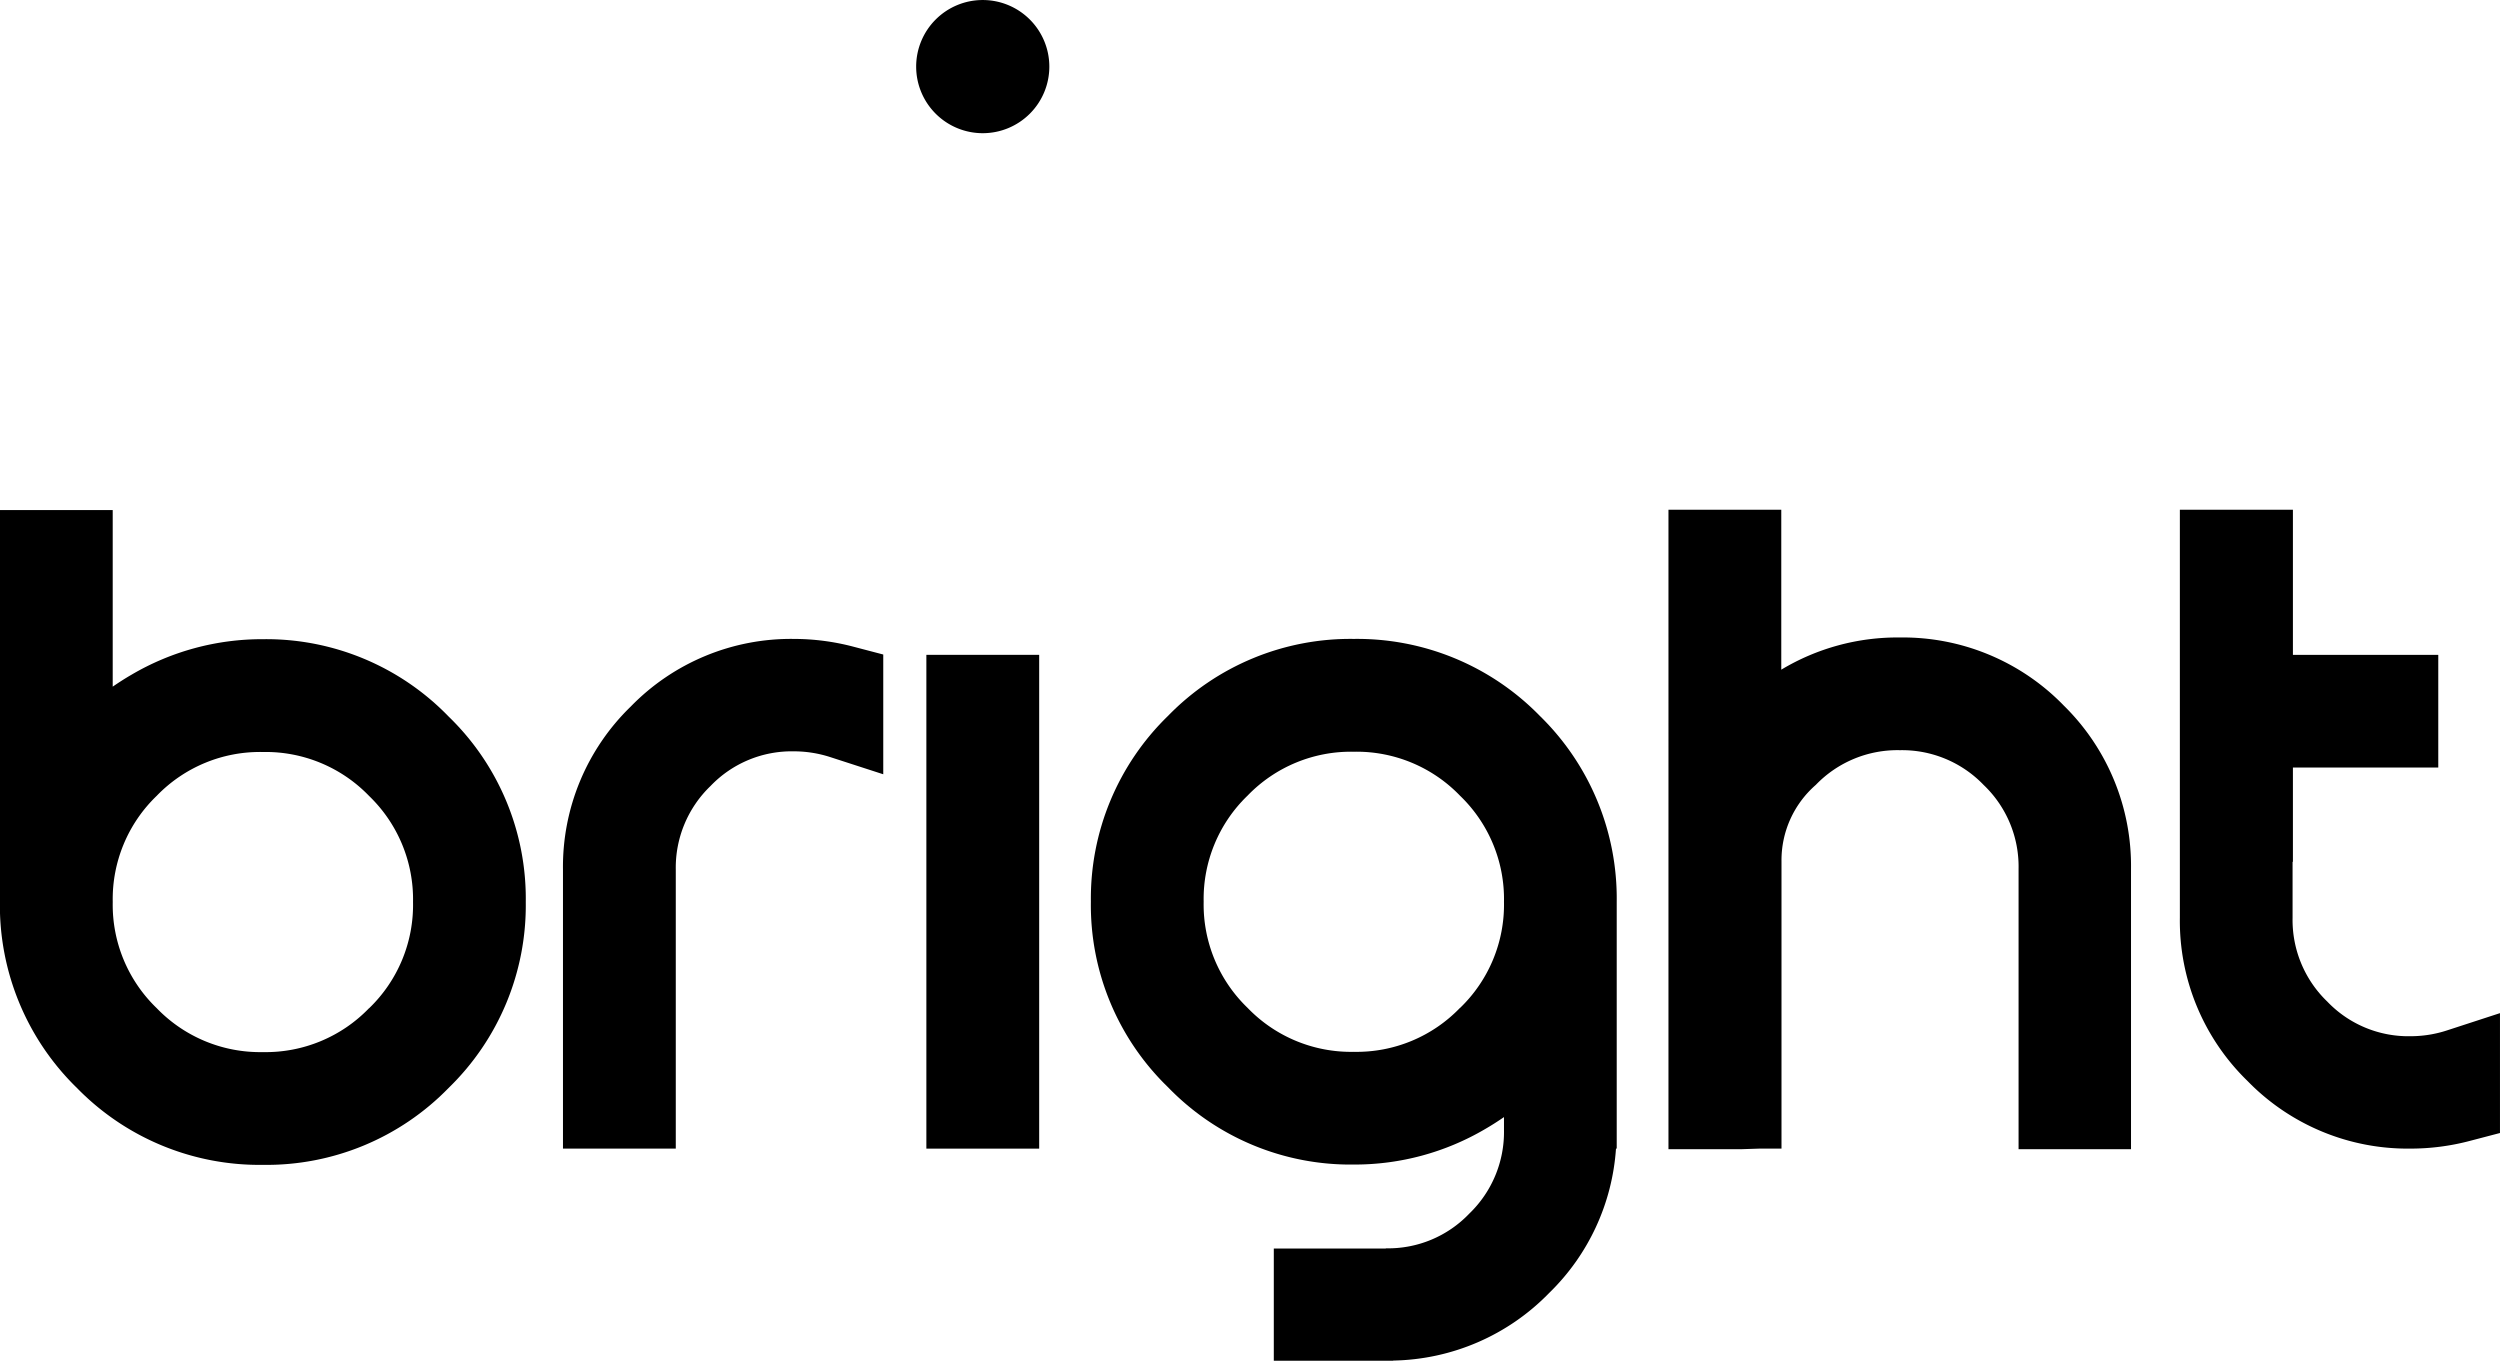
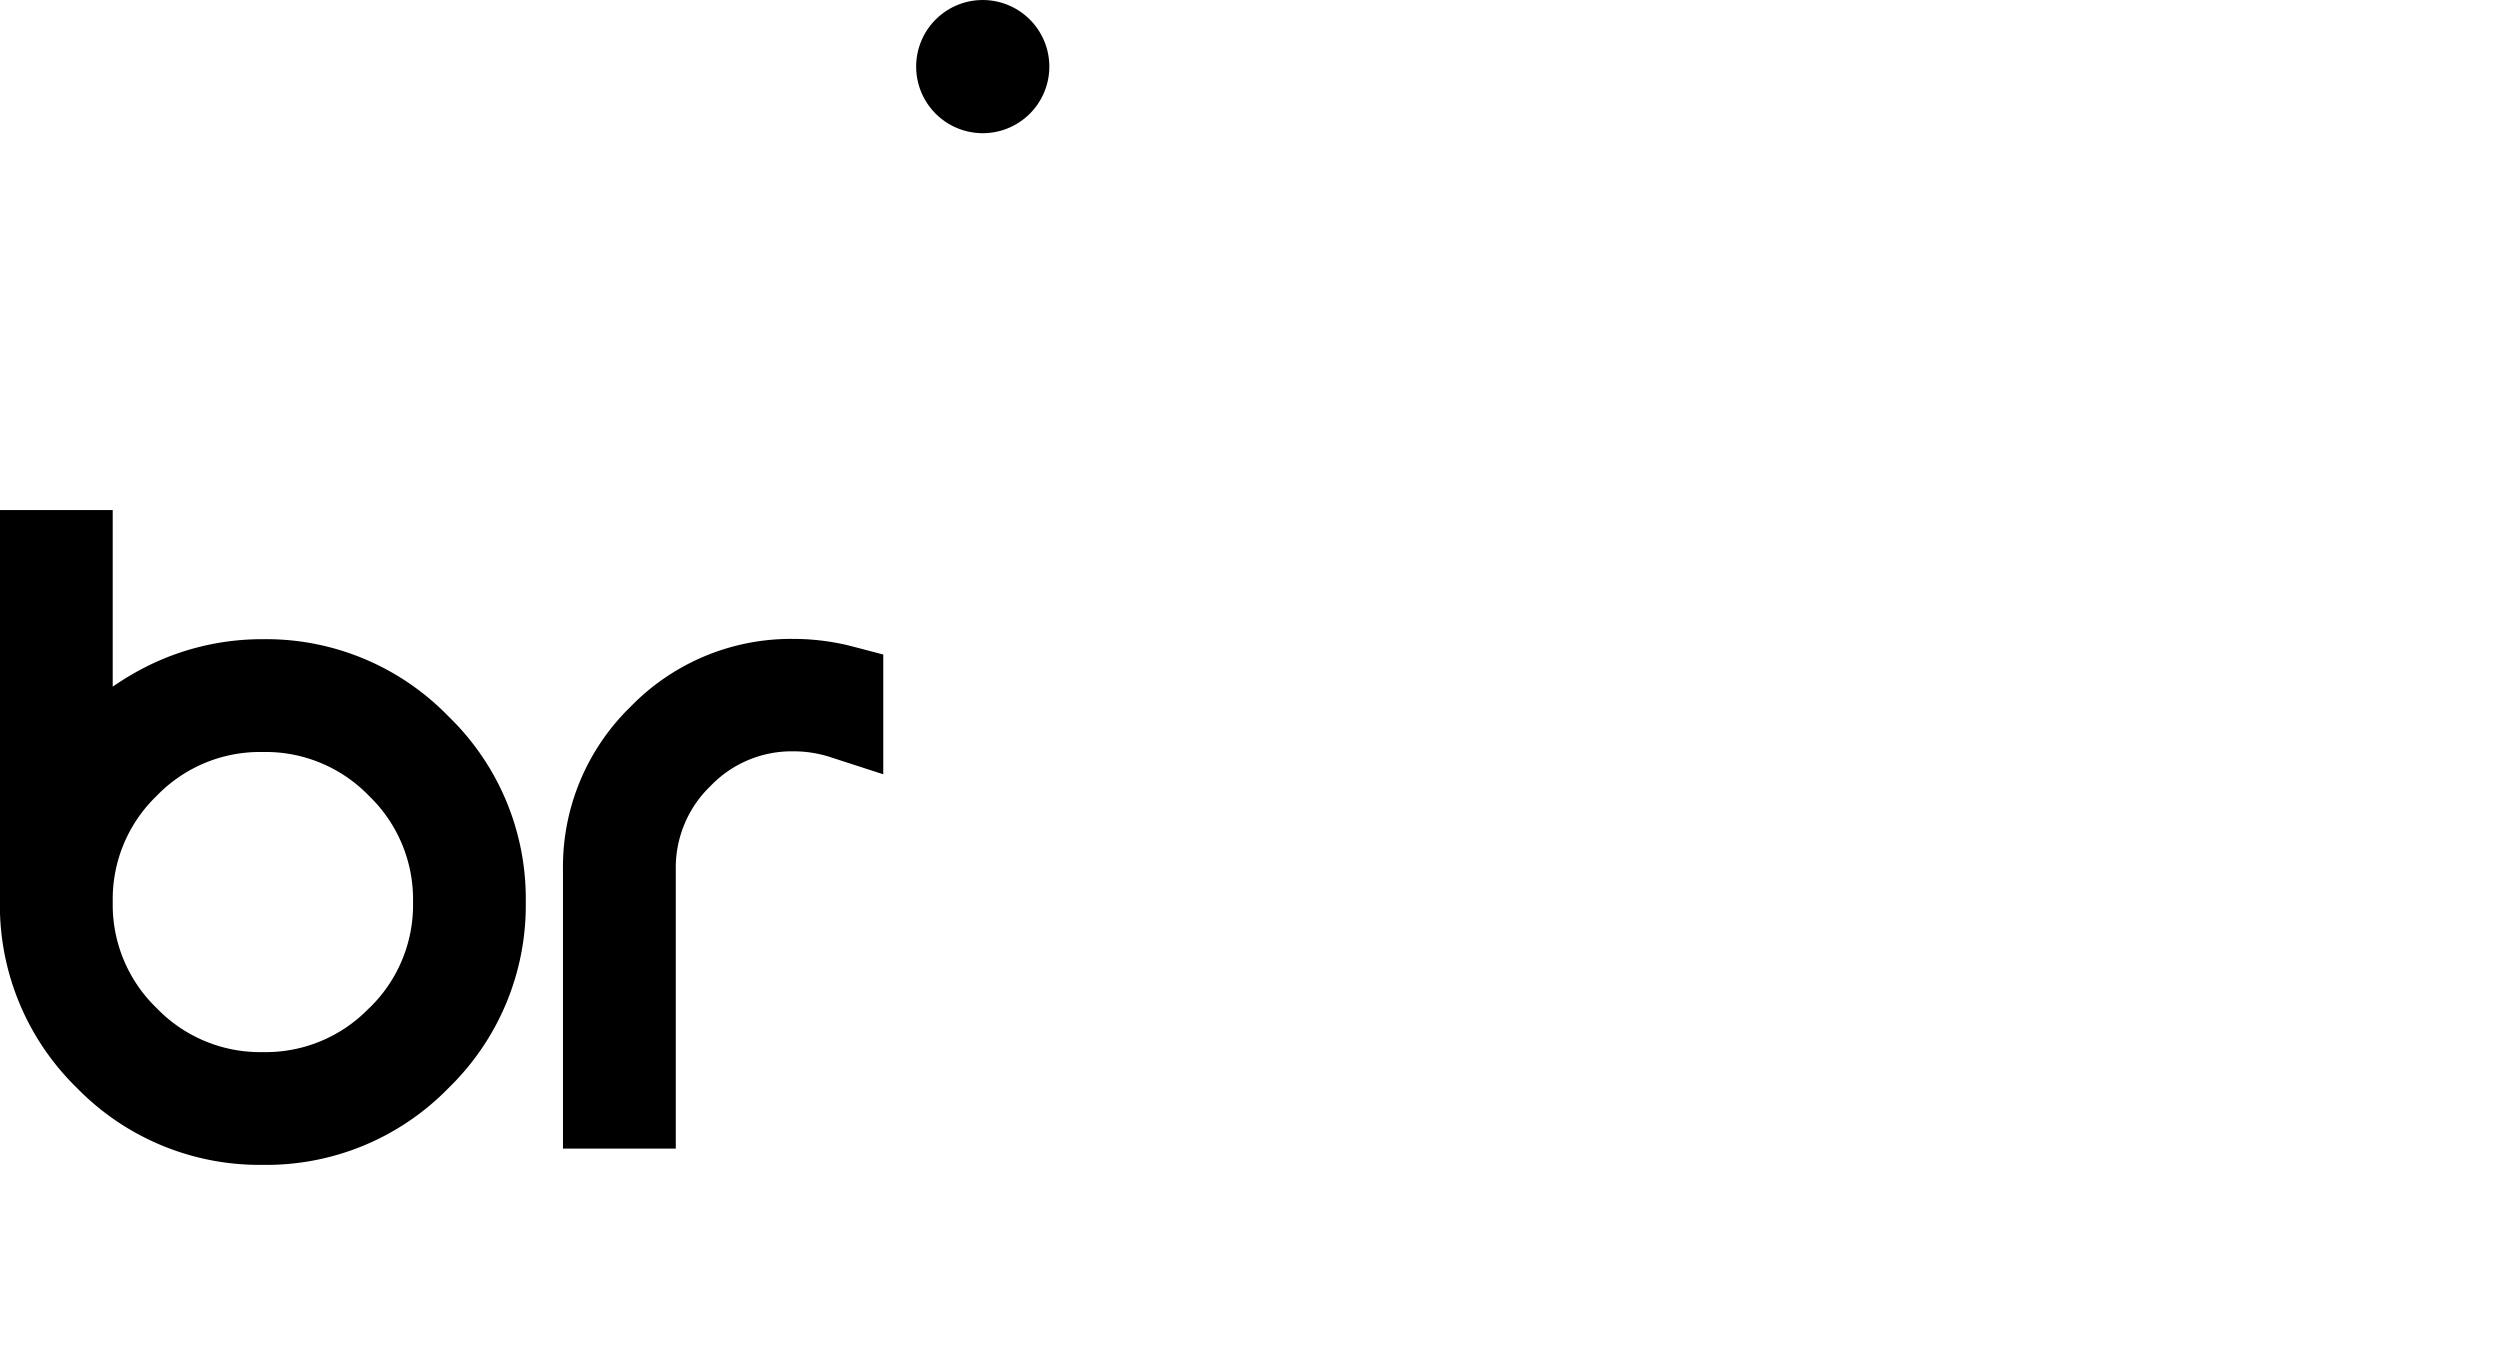
<svg xmlns="http://www.w3.org/2000/svg" width="101.941" height="55.486" viewBox="0 0 101.941 55.486">
  <defs>
    <clipPath id="clip-path">
      <path id="Path_3" data-name="Path 3" d="M0,18.953H101.941V-36.533H0Z" transform="translate(0 36.533)" fill="#000" />
    </clipPath>
  </defs>
  <g id="Group_9" data-name="Group 9" transform="translate(0 36.533)">
    <g id="Group_3" data-name="Group 3" transform="translate(0 -36.533)" clip-path="url(#clip-path)">
      <g id="Group_1" data-name="Group 1" transform="translate(22.959 26.053)">
        <path id="Path_1" data-name="Path 1" d="M3.215,0A9.111,9.111,0,0,0-3.437,2.758,9.1,9.1,0,0,0-6.2,9.407V20.783h4.6V9.407A4.618,4.618,0,0,1-.181,5.995a4.577,4.577,0,0,1,3.4-1.411A4.809,4.809,0,0,1,4.7,4.819l2.16.7V.636L5.628.313A9.54,9.54,0,0,0,3.215,0" transform="translate(6.197 0)" fill="#000" />
      </g>
      <g id="Group_2" data-name="Group 2" transform="translate(-0.001 20.796)">
        <path id="Path_2" data-name="Path 2" d="M3.662,1.8A10.494,10.494,0,0,0-1.693,3.247c-.263.152-.519.316-.769.488v-7.2h-4.6V12.516A10.4,10.4,0,0,0-3.92,20.1a10.4,10.4,0,0,0,7.582,3.135A10.363,10.363,0,0,0,11.233,20.1a10.377,10.377,0,0,0,3.148-7.58,10.333,10.333,0,0,0-3.147-7.567A10.346,10.346,0,0,0,3.662,1.8m4.33,15.045a5.855,5.855,0,0,1-4.33,1.792A5.856,5.856,0,0,1-.669,16.844a5.847,5.847,0,0,1-1.792-4.329A5.845,5.845,0,0,1-.668,8.187,5.848,5.848,0,0,1,3.662,6.4a5.855,5.855,0,0,1,4.33,1.792,5.852,5.852,0,0,1,1.792,4.329,5.847,5.847,0,0,1-1.792,4.329" transform="translate(7.059 3.468)" fill="#000" />
      </g>
    </g>
-     <path id="Path_4" data-name="Path 4" d="M24.871,1.183h4.6V-18.952h-4.6Z" transform="translate(12.903 9.121)" fill="#000" />
    <g id="Group_8" data-name="Group 8" transform="translate(0 -36.533)" clip-path="url(#clip-path)">
      <g id="Group_4" data-name="Group 4" transform="translate(68.036 20.785)">
-         <path id="Path_5" data-name="Path 5" d="M5.5,2.721A9.143,9.143,0,0,0-1.162-.035,9.193,9.193,0,0,0-6,1.278V-5.244h-4.6V20.831h2.977l.732-.024h.9V9.089a4.077,4.077,0,0,1,1.4-3.114A4.619,4.619,0,0,1-1.162,4.561,4.612,4.612,0,0,1,2.251,5.978,4.6,4.6,0,0,1,3.676,9.4V20.831H8.261V9.4A9.16,9.16,0,0,0,5.5,2.722Z" transform="translate(10.598 5.244)" fill="#000" />
-       </g>
+         </g>
      <g id="Group_5" data-name="Group 5" transform="translate(88.887 20.786)">
-         <path id="Path_6" data-name="Path 6" d="M3.721,7.252a4.765,4.765,0,0,1-1.482.237,4.573,4.573,0,0,1-3.4-1.412A4.616,4.616,0,0,1-2.576,2.663V.378h.014V-3.468H3.365V-8.062H-2.562v-5.916h-4.61V2.663A9.1,9.1,0,0,0-4.414,9.314a9.111,9.111,0,0,0,6.652,2.758,9.465,9.465,0,0,0,2.413-.314l1.23-.322V6.548Z" transform="translate(7.172 13.978)" fill="#000" />
-       </g>
+         </g>
      <g id="Group_6" data-name="Group 6" transform="translate(44.482 26.053)">
-         <path id="Path_7" data-name="Path 7" d="M3.662,0A10.369,10.369,0,0,0-3.911,3.136a10.383,10.383,0,0,0-3.148,7.58,10.332,10.332,0,0,0,3.148,7.567,10.344,10.344,0,0,0,7.573,3.15,10.494,10.494,0,0,0,5.355-1.447c.263-.152.519-.316.769-.488v.527a4.618,4.618,0,0,1-1.419,3.413,4.572,4.572,0,0,1-3.4,1.411v.009H.4v4.576H5.272v-.008a9.088,9.088,0,0,0,6.352-2.752,9.059,9.059,0,0,0,2.729-5.891h.03V10.717a10.406,10.406,0,0,0-3.139-7.582A10.4,10.4,0,0,0,3.662,0m4.33,15.045a5.85,5.85,0,0,1-4.33,1.792,5.853,5.853,0,0,1-4.33-1.792A5.849,5.849,0,0,1-2.46,10.717,5.849,5.849,0,0,1-.668,6.388,5.853,5.853,0,0,1,3.662,4.6a5.85,5.85,0,0,1,4.33,1.792,5.845,5.845,0,0,1,1.794,4.329,5.843,5.843,0,0,1-1.794,4.329" transform="translate(7.059 0)" fill="#000" />
-       </g>
+         </g>
      <g id="Group_7" data-name="Group 7" transform="translate(37.355 0.001)">
        <path id="Path_8" data-name="Path 8" d="M.928,0A2.715,2.715,0,1,0,3.644,2.714,2.716,2.716,0,0,0,.928,0" transform="translate(1.789)" fill="#000" />
      </g>
    </g>
  </g>
</svg>